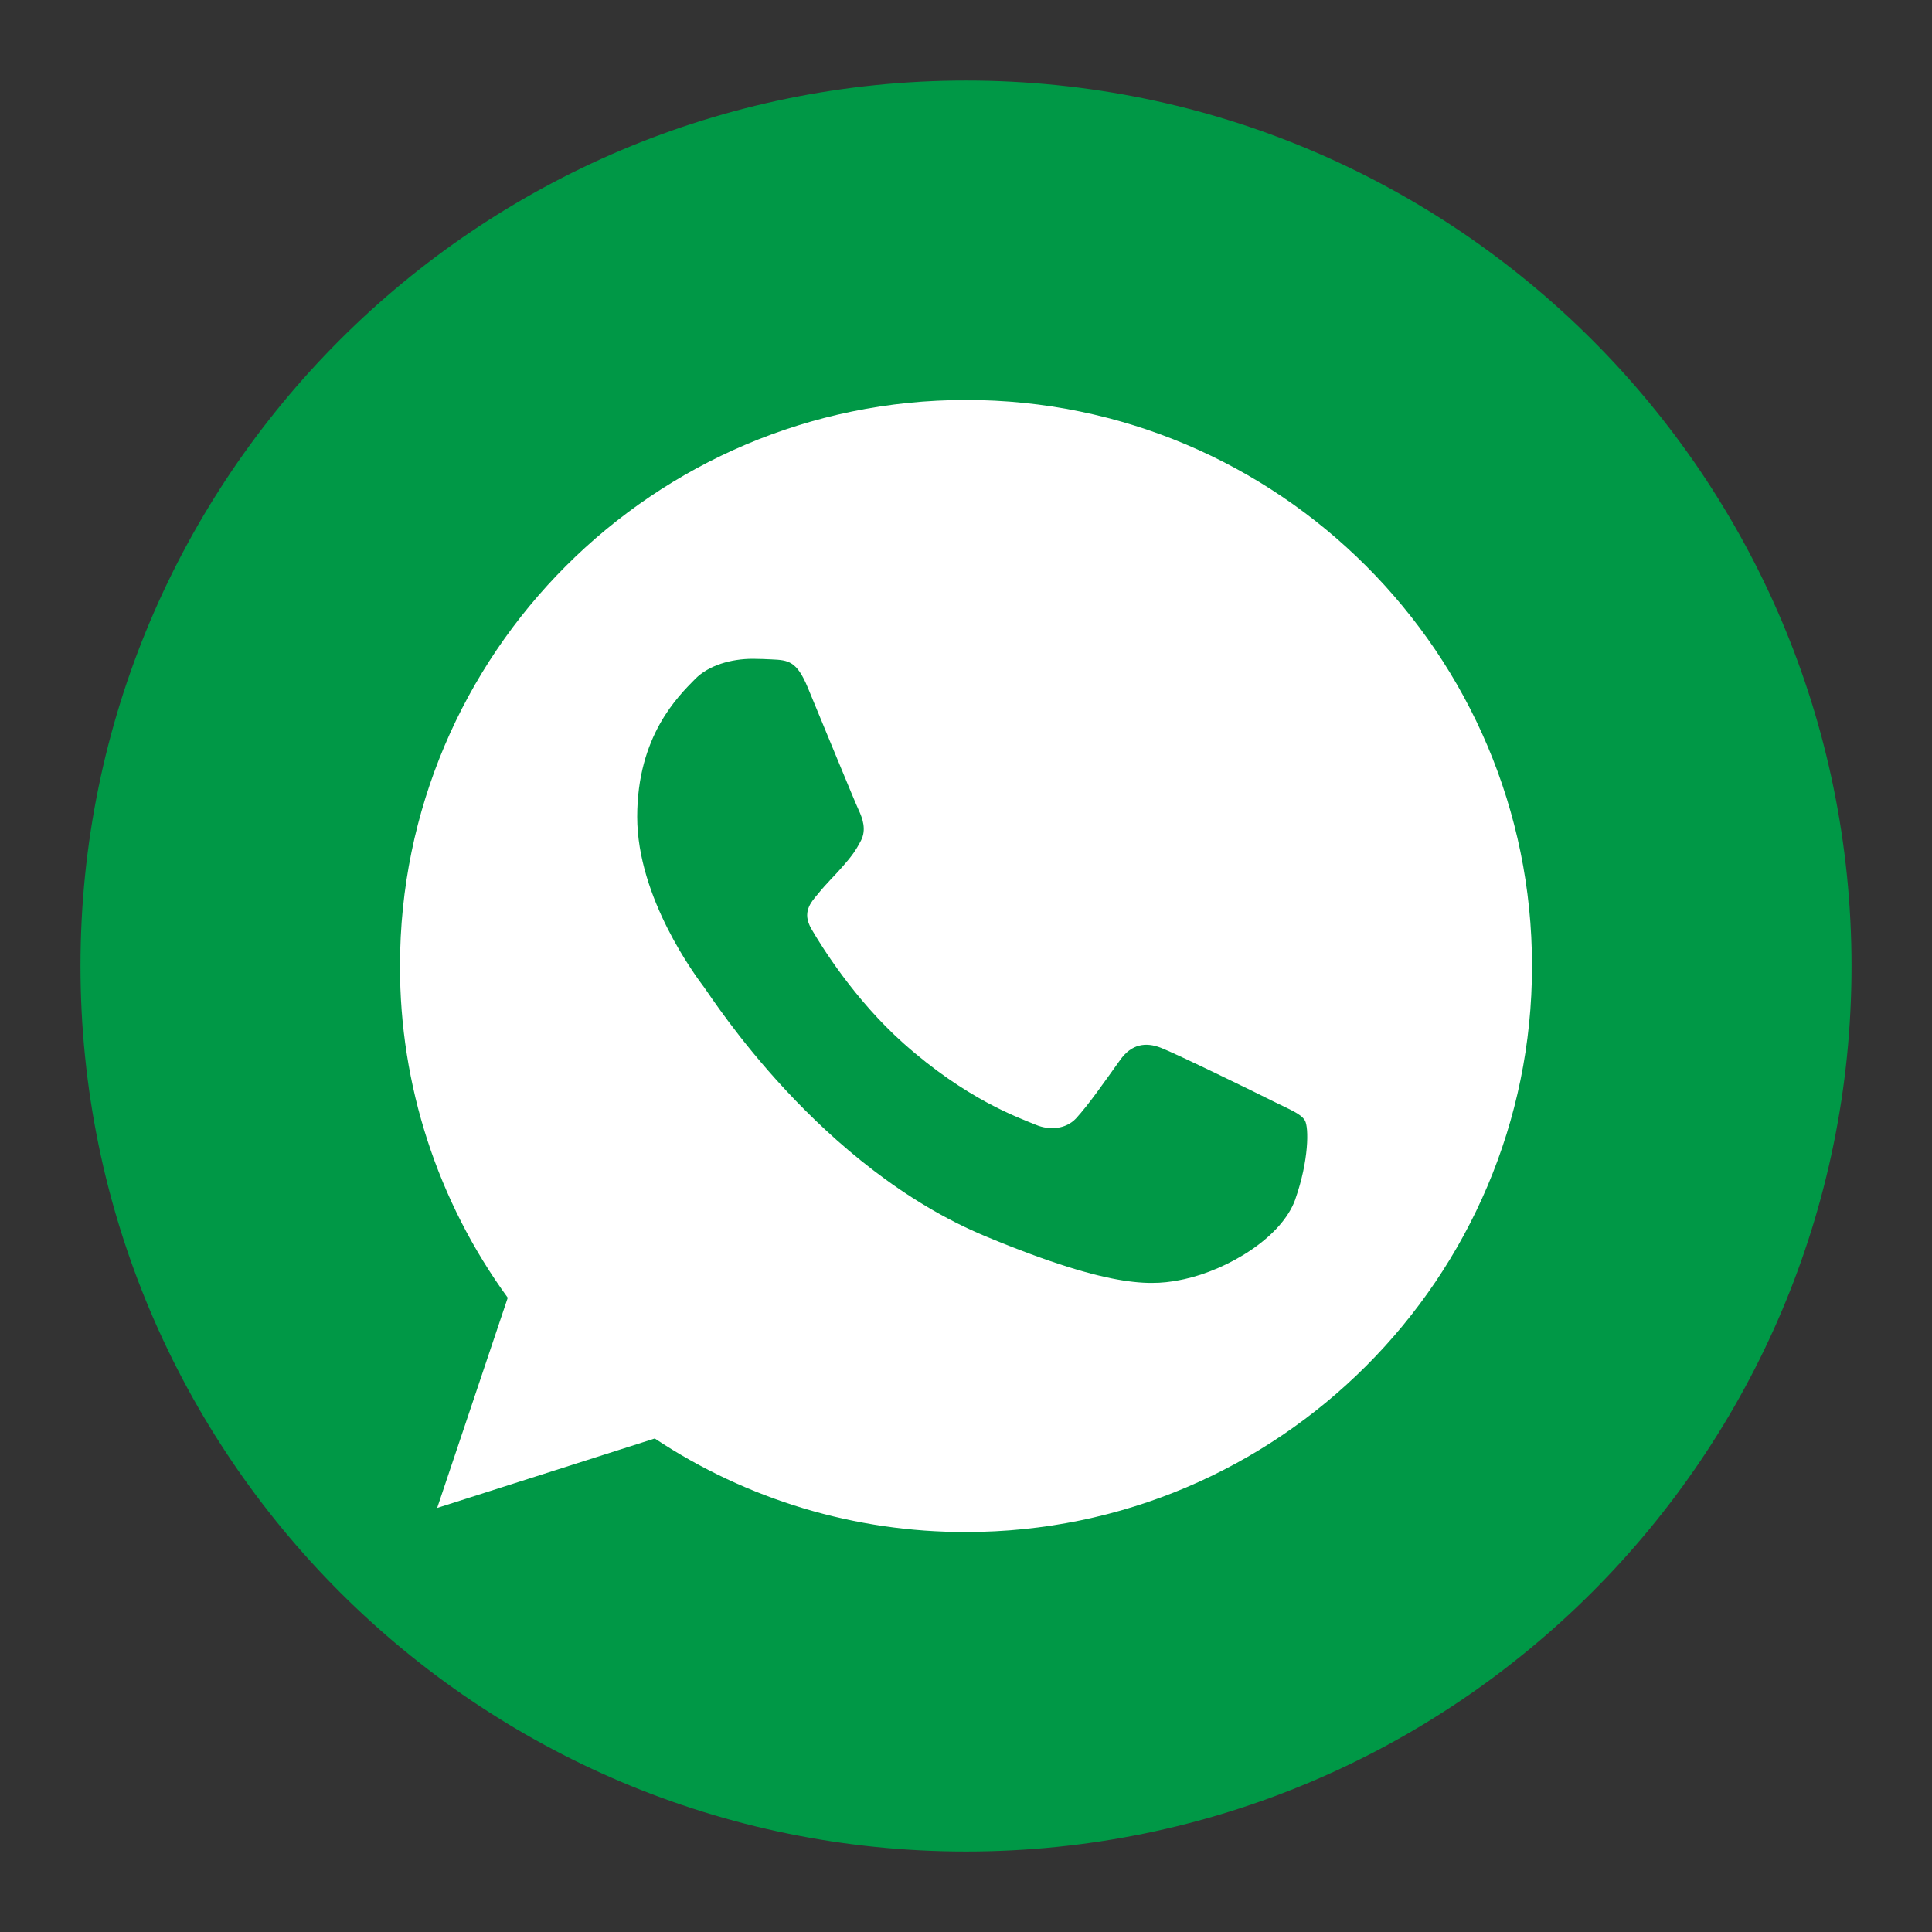
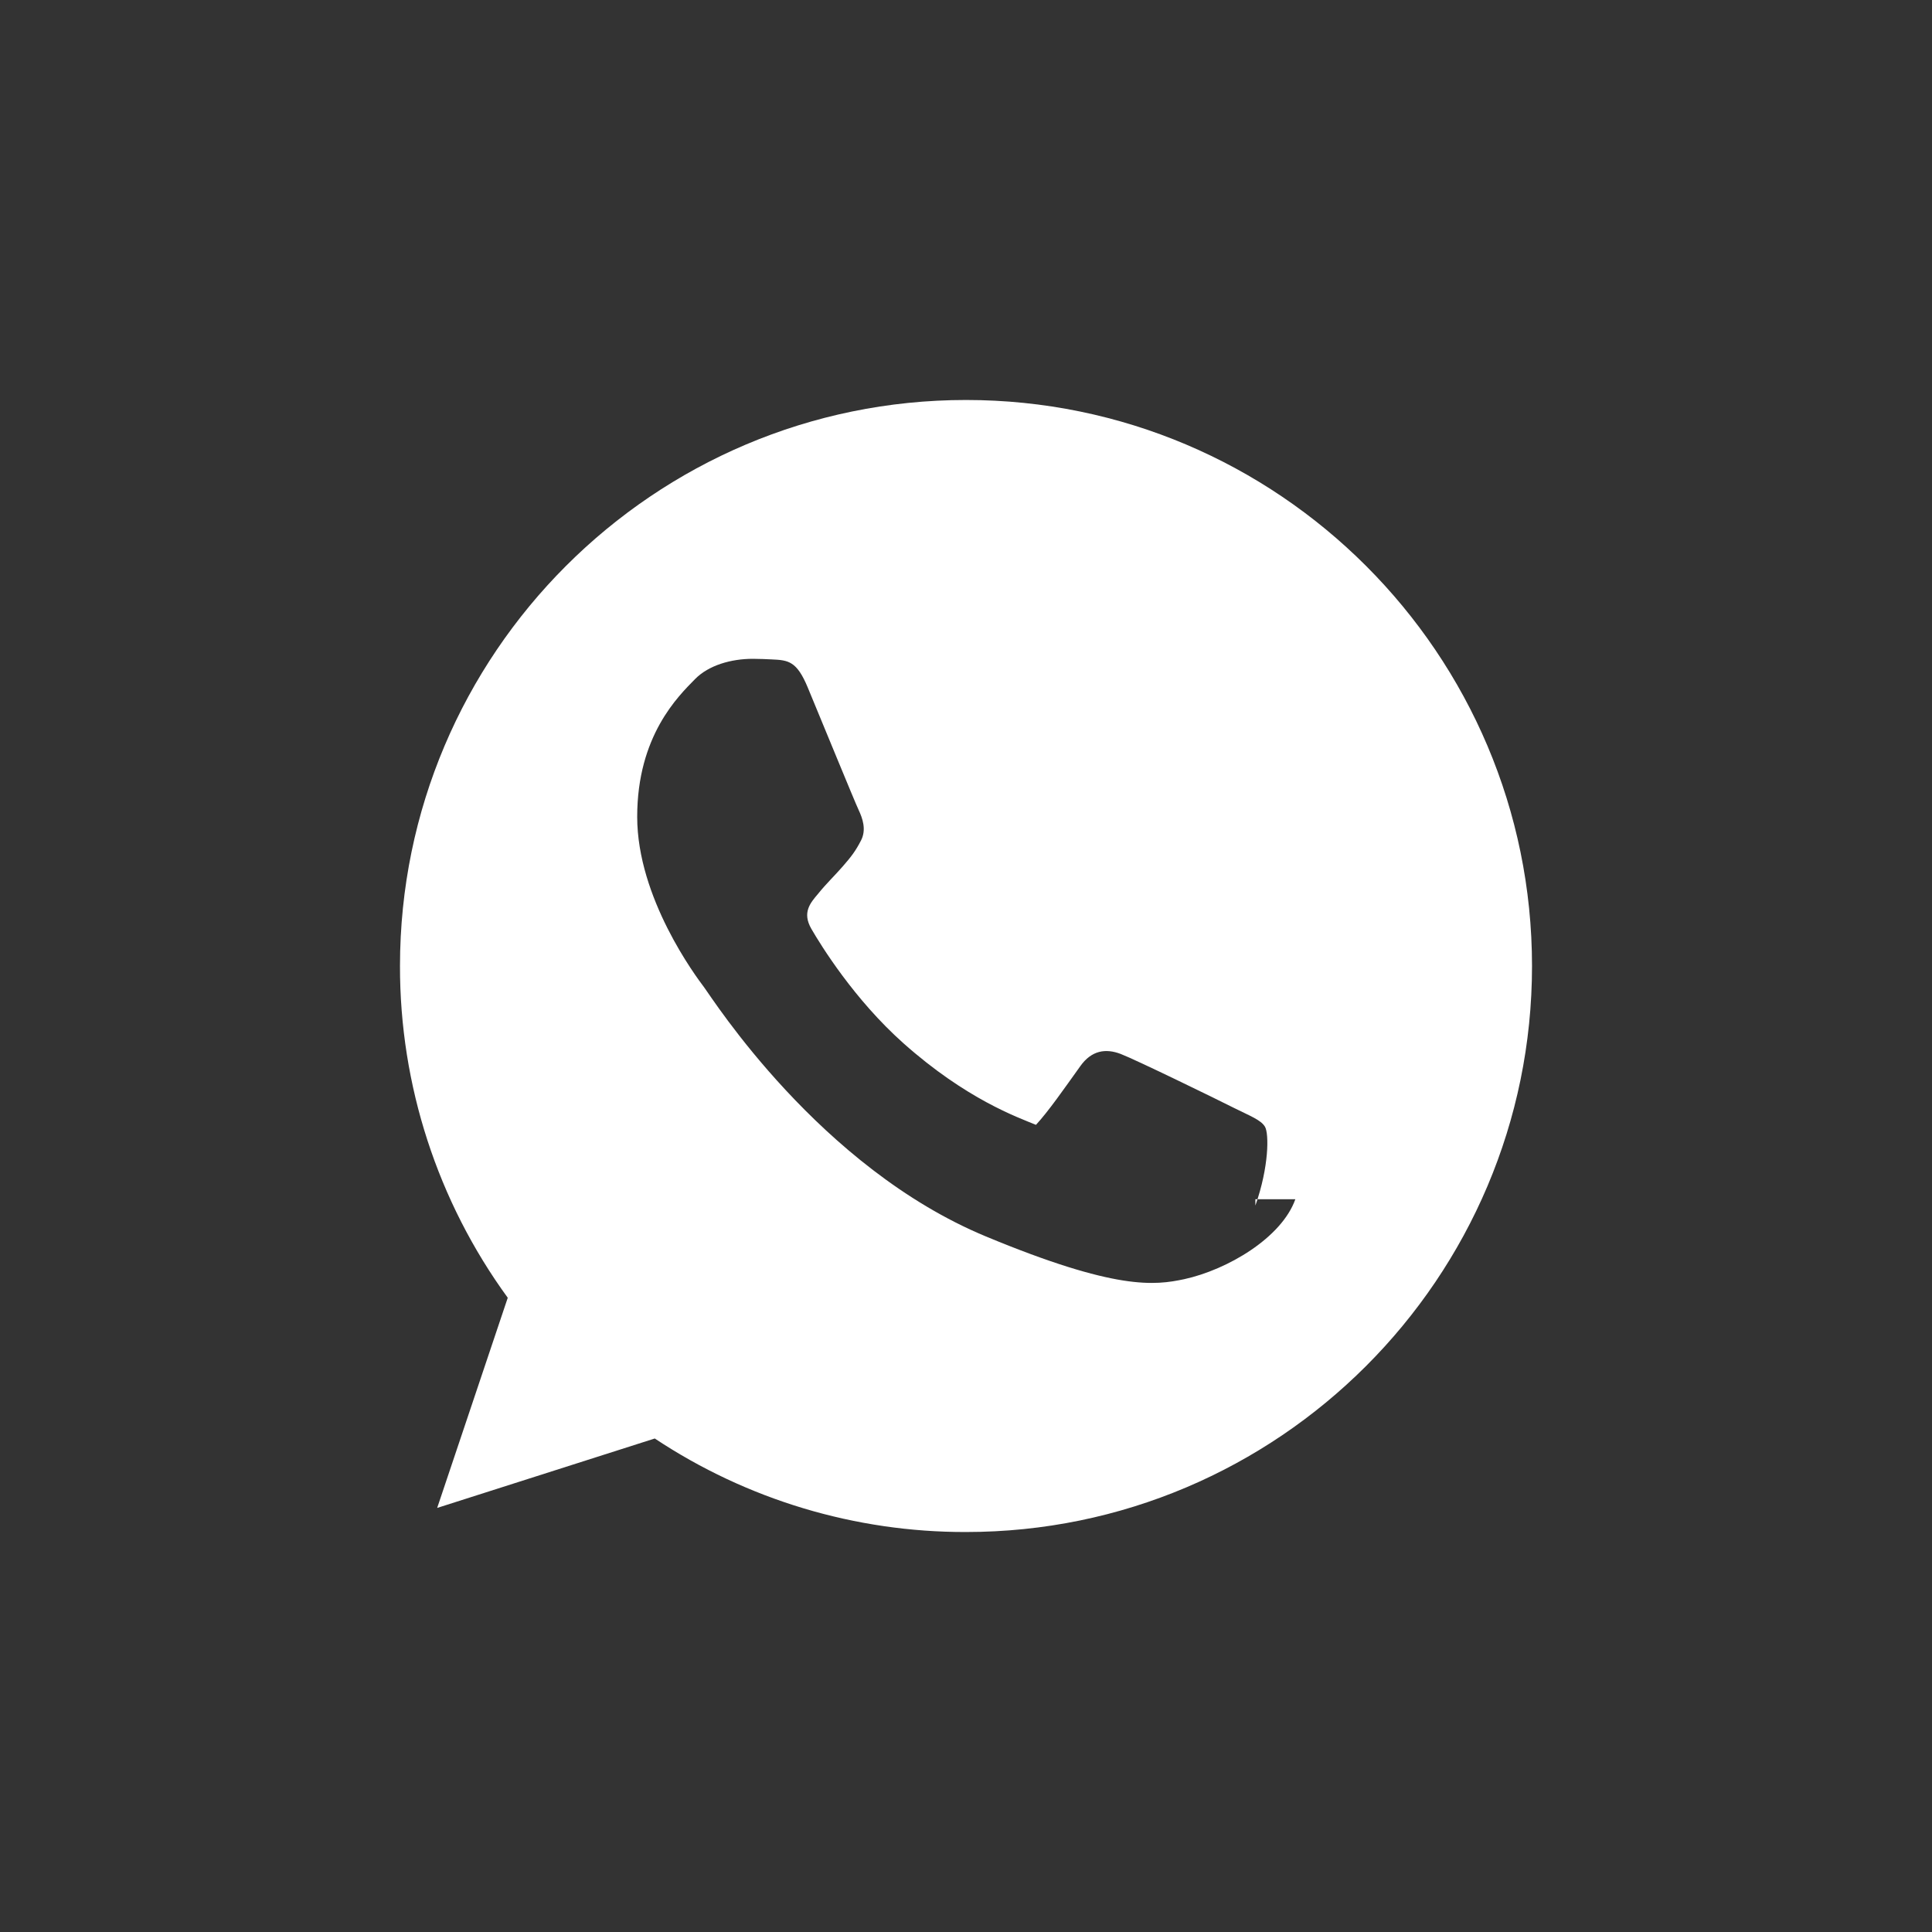
<svg xmlns="http://www.w3.org/2000/svg" version="1.1" id="Capa_1" x="0px" y="0px" width="32px" height="32px" viewBox="0 0 32 32" enable-background="new 0 0 32 32" xml:space="preserve">
  <rect x="0" y="0" width="32" height="32" fill="#333333" stroke="none" />
-   <path fill="#009846" d="M16,1.334c-8.1,0-14.667,6.567-14.667,14.667C1.334,24.1,7.901,30.667,16,30.667  c8.099,0,14.667-6.567,14.667-14.666C30.667,7.901,24.1,1.334,16,1.334z" />
-   <path fill="#FFFFFF" d="M16,6.625L16,6.625c-5.169,0-9.375,4.205-9.375,9.375c-0.003,1.975,0.622,3.898,1.785,5.495l-1.169,3.481  l3.604-1.15c1.528,1.014,3.321,1.553,5.155,1.549c5.169,0,9.375-4.205,9.375-9.375C25.375,10.831,21.172,6.625,16,6.625z   M21.455,19.863c-0.227,0.639-1.125,1.168-1.84,1.324c-0.49,0.104-1.129,0.188-3.284-0.707c-2.755-1.143-4.529-3.94-4.667-4.125  c-0.139-0.184-1.11-1.481-1.11-2.826c0-1.345,0.683-2,0.958-2.281c0.227-0.231,0.6-0.336,0.958-0.336c0.116,0,0.22,0.006,0.313,0.01  c0.275,0.012,0.414,0.028,0.595,0.463c0.227,0.545,0.777,1.89,0.843,2.029c0.065,0.139,0.133,0.326,0.04,0.507  c-0.094,0.182-0.165,0.271-0.303,0.43c-0.138,0.159-0.27,0.281-0.408,0.453c-0.125,0.148-0.27,0.308-0.11,0.583  c0.159,0.275,0.71,1.167,1.521,1.89c1.046,0.932,1.896,1.229,2.198,1.354c0.228,0.095,0.495,0.07,0.661-0.104  c0.209-0.227,0.469-0.602,0.732-0.969c0.188-0.267,0.424-0.3,0.672-0.205s1.592,0.75,1.866,0.889  c0.276,0.138,0.457,0.203,0.524,0.318c0.066,0.117,0.066,0.66-0.159,1.301h-0.001V19.863z" />
+   <path fill="#FFFFFF" d="M16,6.625L16,6.625c-5.169,0-9.375,4.205-9.375,9.375c-0.003,1.975,0.622,3.898,1.785,5.495l-1.169,3.481  l3.604-1.15c1.528,1.014,3.321,1.553,5.155,1.549c5.169,0,9.375-4.205,9.375-9.375C25.375,10.831,21.172,6.625,16,6.625z   M21.455,19.863c-0.227,0.639-1.125,1.168-1.84,1.324c-0.49,0.104-1.129,0.188-3.284-0.707c-2.755-1.143-4.529-3.94-4.667-4.125  c-0.139-0.184-1.11-1.481-1.11-2.826c0-1.345,0.683-2,0.958-2.281c0.227-0.231,0.6-0.336,0.958-0.336c0.116,0,0.22,0.006,0.313,0.01  c0.275,0.012,0.414,0.028,0.595,0.463c0.227,0.545,0.777,1.89,0.843,2.029c0.065,0.139,0.133,0.326,0.04,0.507  c-0.094,0.182-0.165,0.271-0.303,0.43c-0.138,0.159-0.27,0.281-0.408,0.453c-0.125,0.148-0.27,0.308-0.11,0.583  c0.159,0.275,0.71,1.167,1.521,1.89c1.046,0.932,1.896,1.229,2.198,1.354c0.209-0.227,0.469-0.602,0.732-0.969c0.188-0.267,0.424-0.3,0.672-0.205s1.592,0.75,1.866,0.889  c0.276,0.138,0.457,0.203,0.524,0.318c0.066,0.117,0.066,0.66-0.159,1.301h-0.001V19.863z" />
</svg>